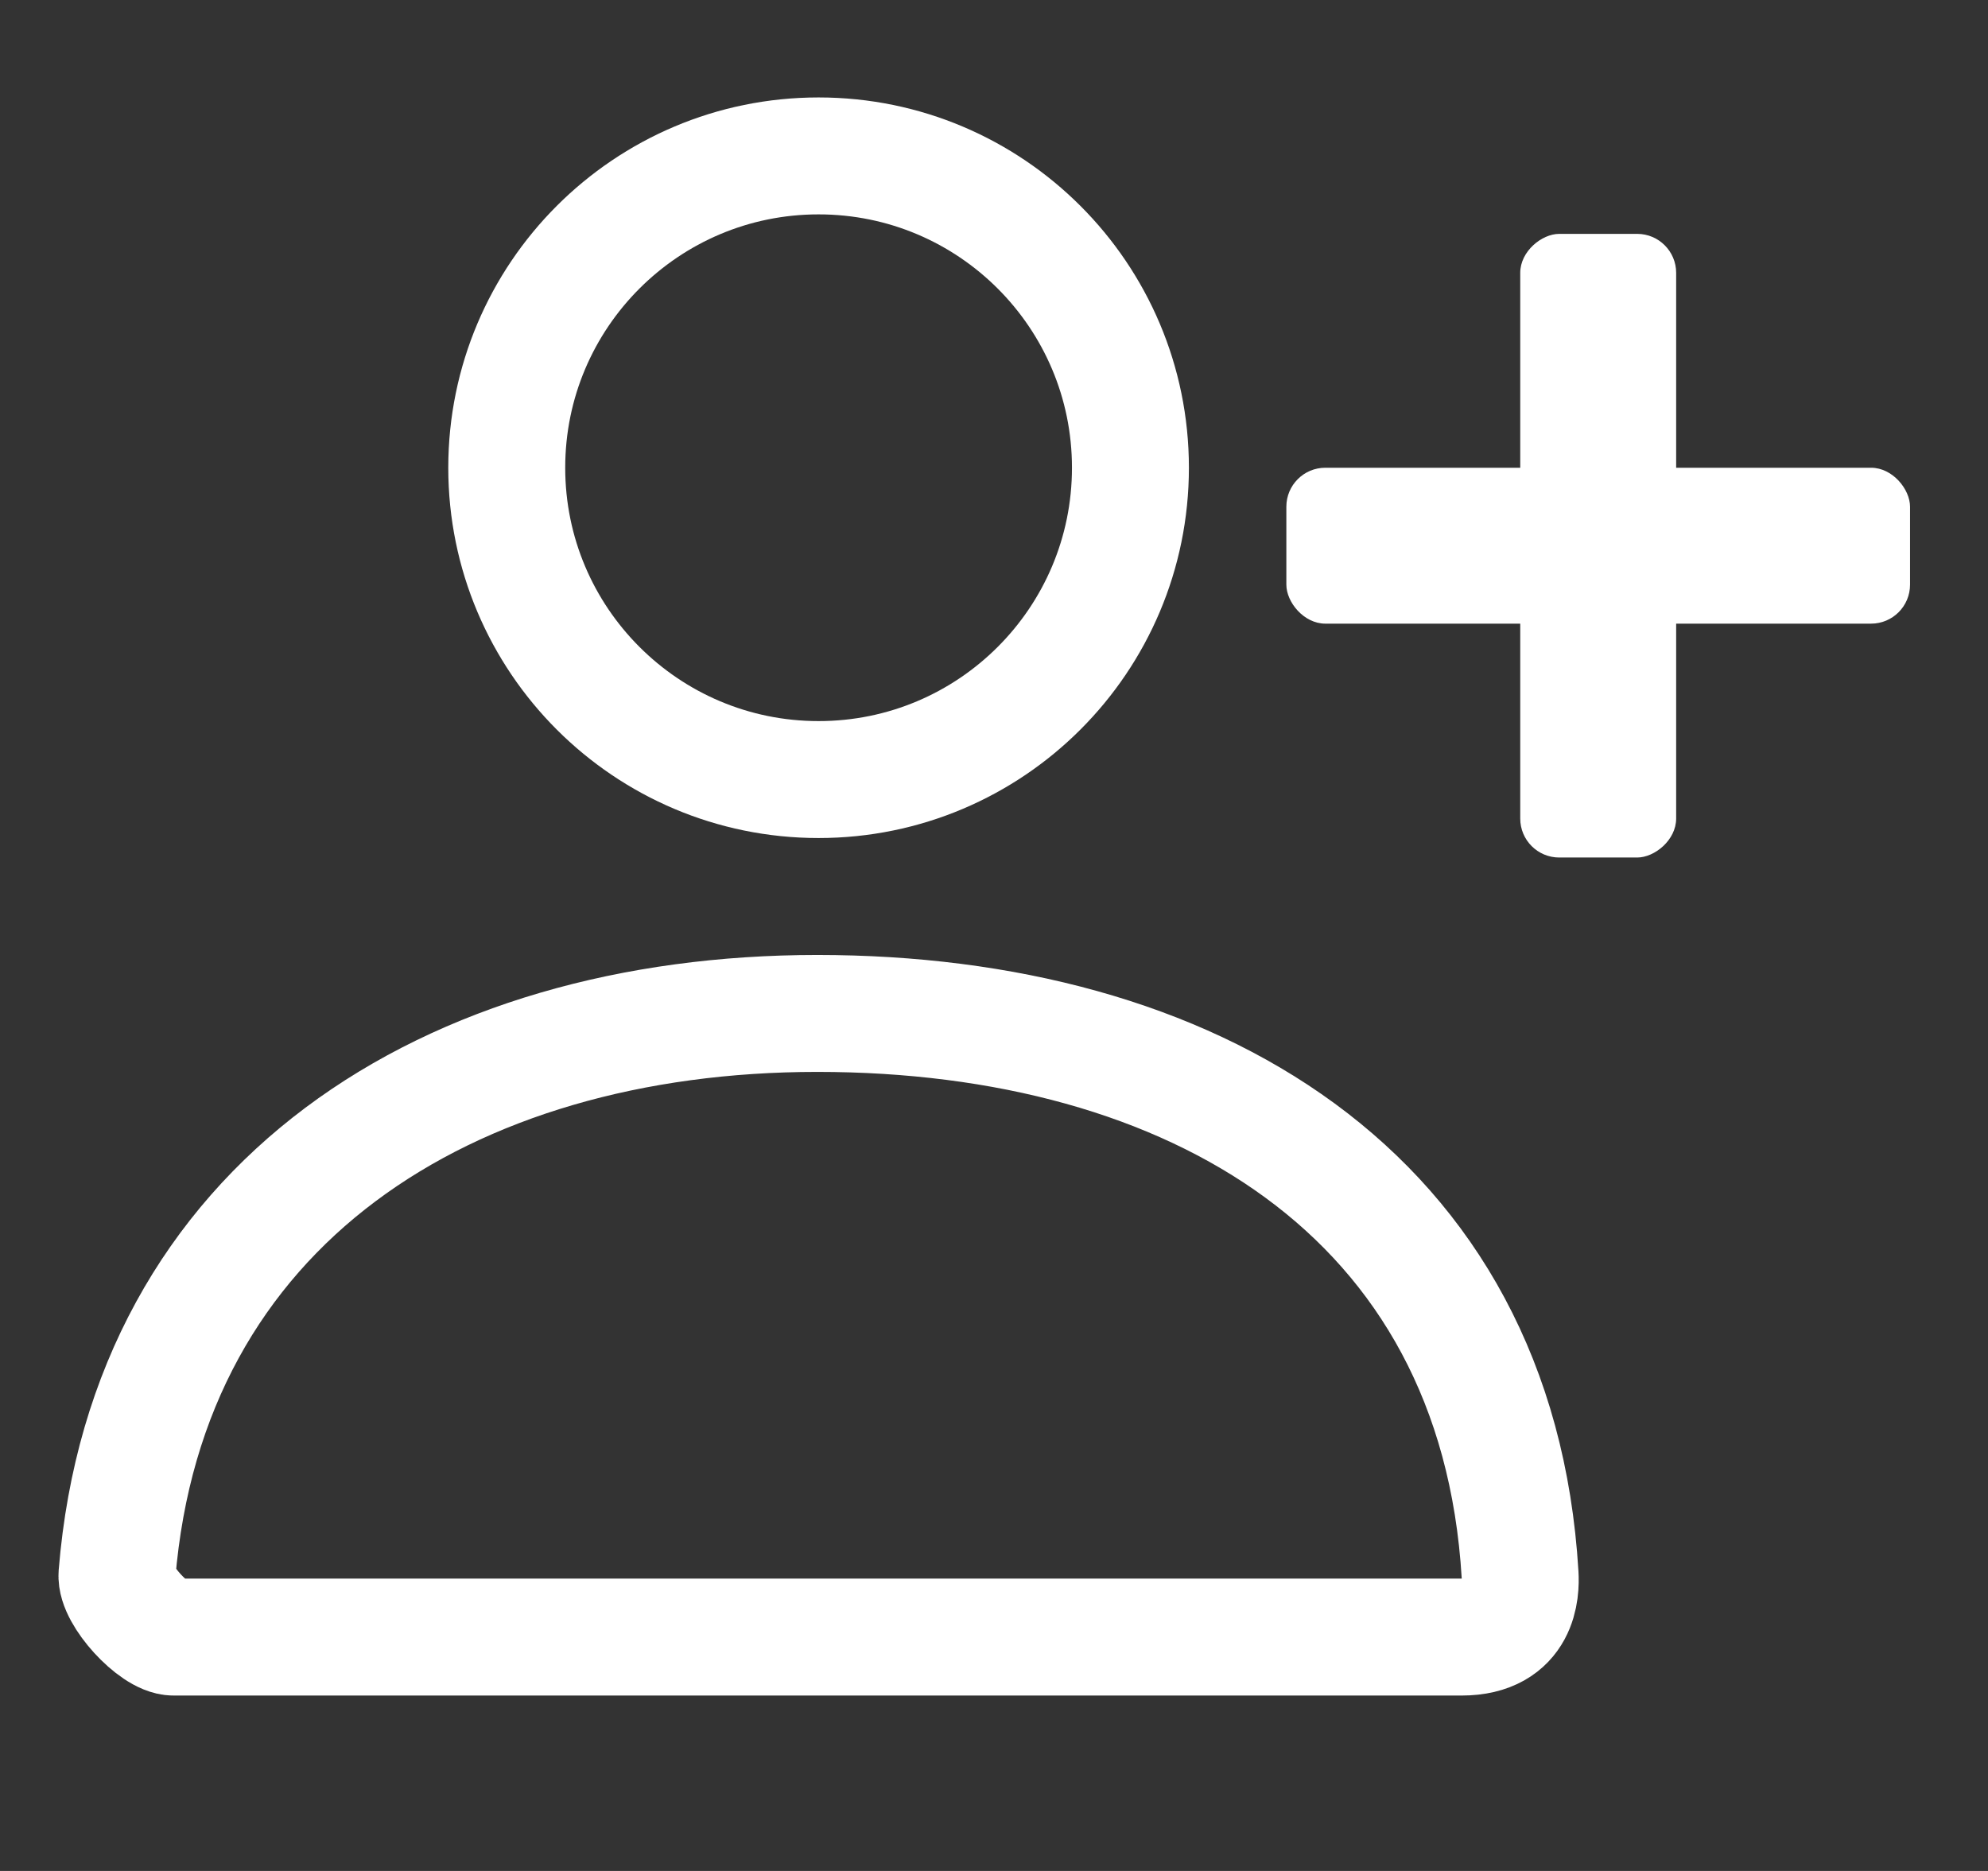
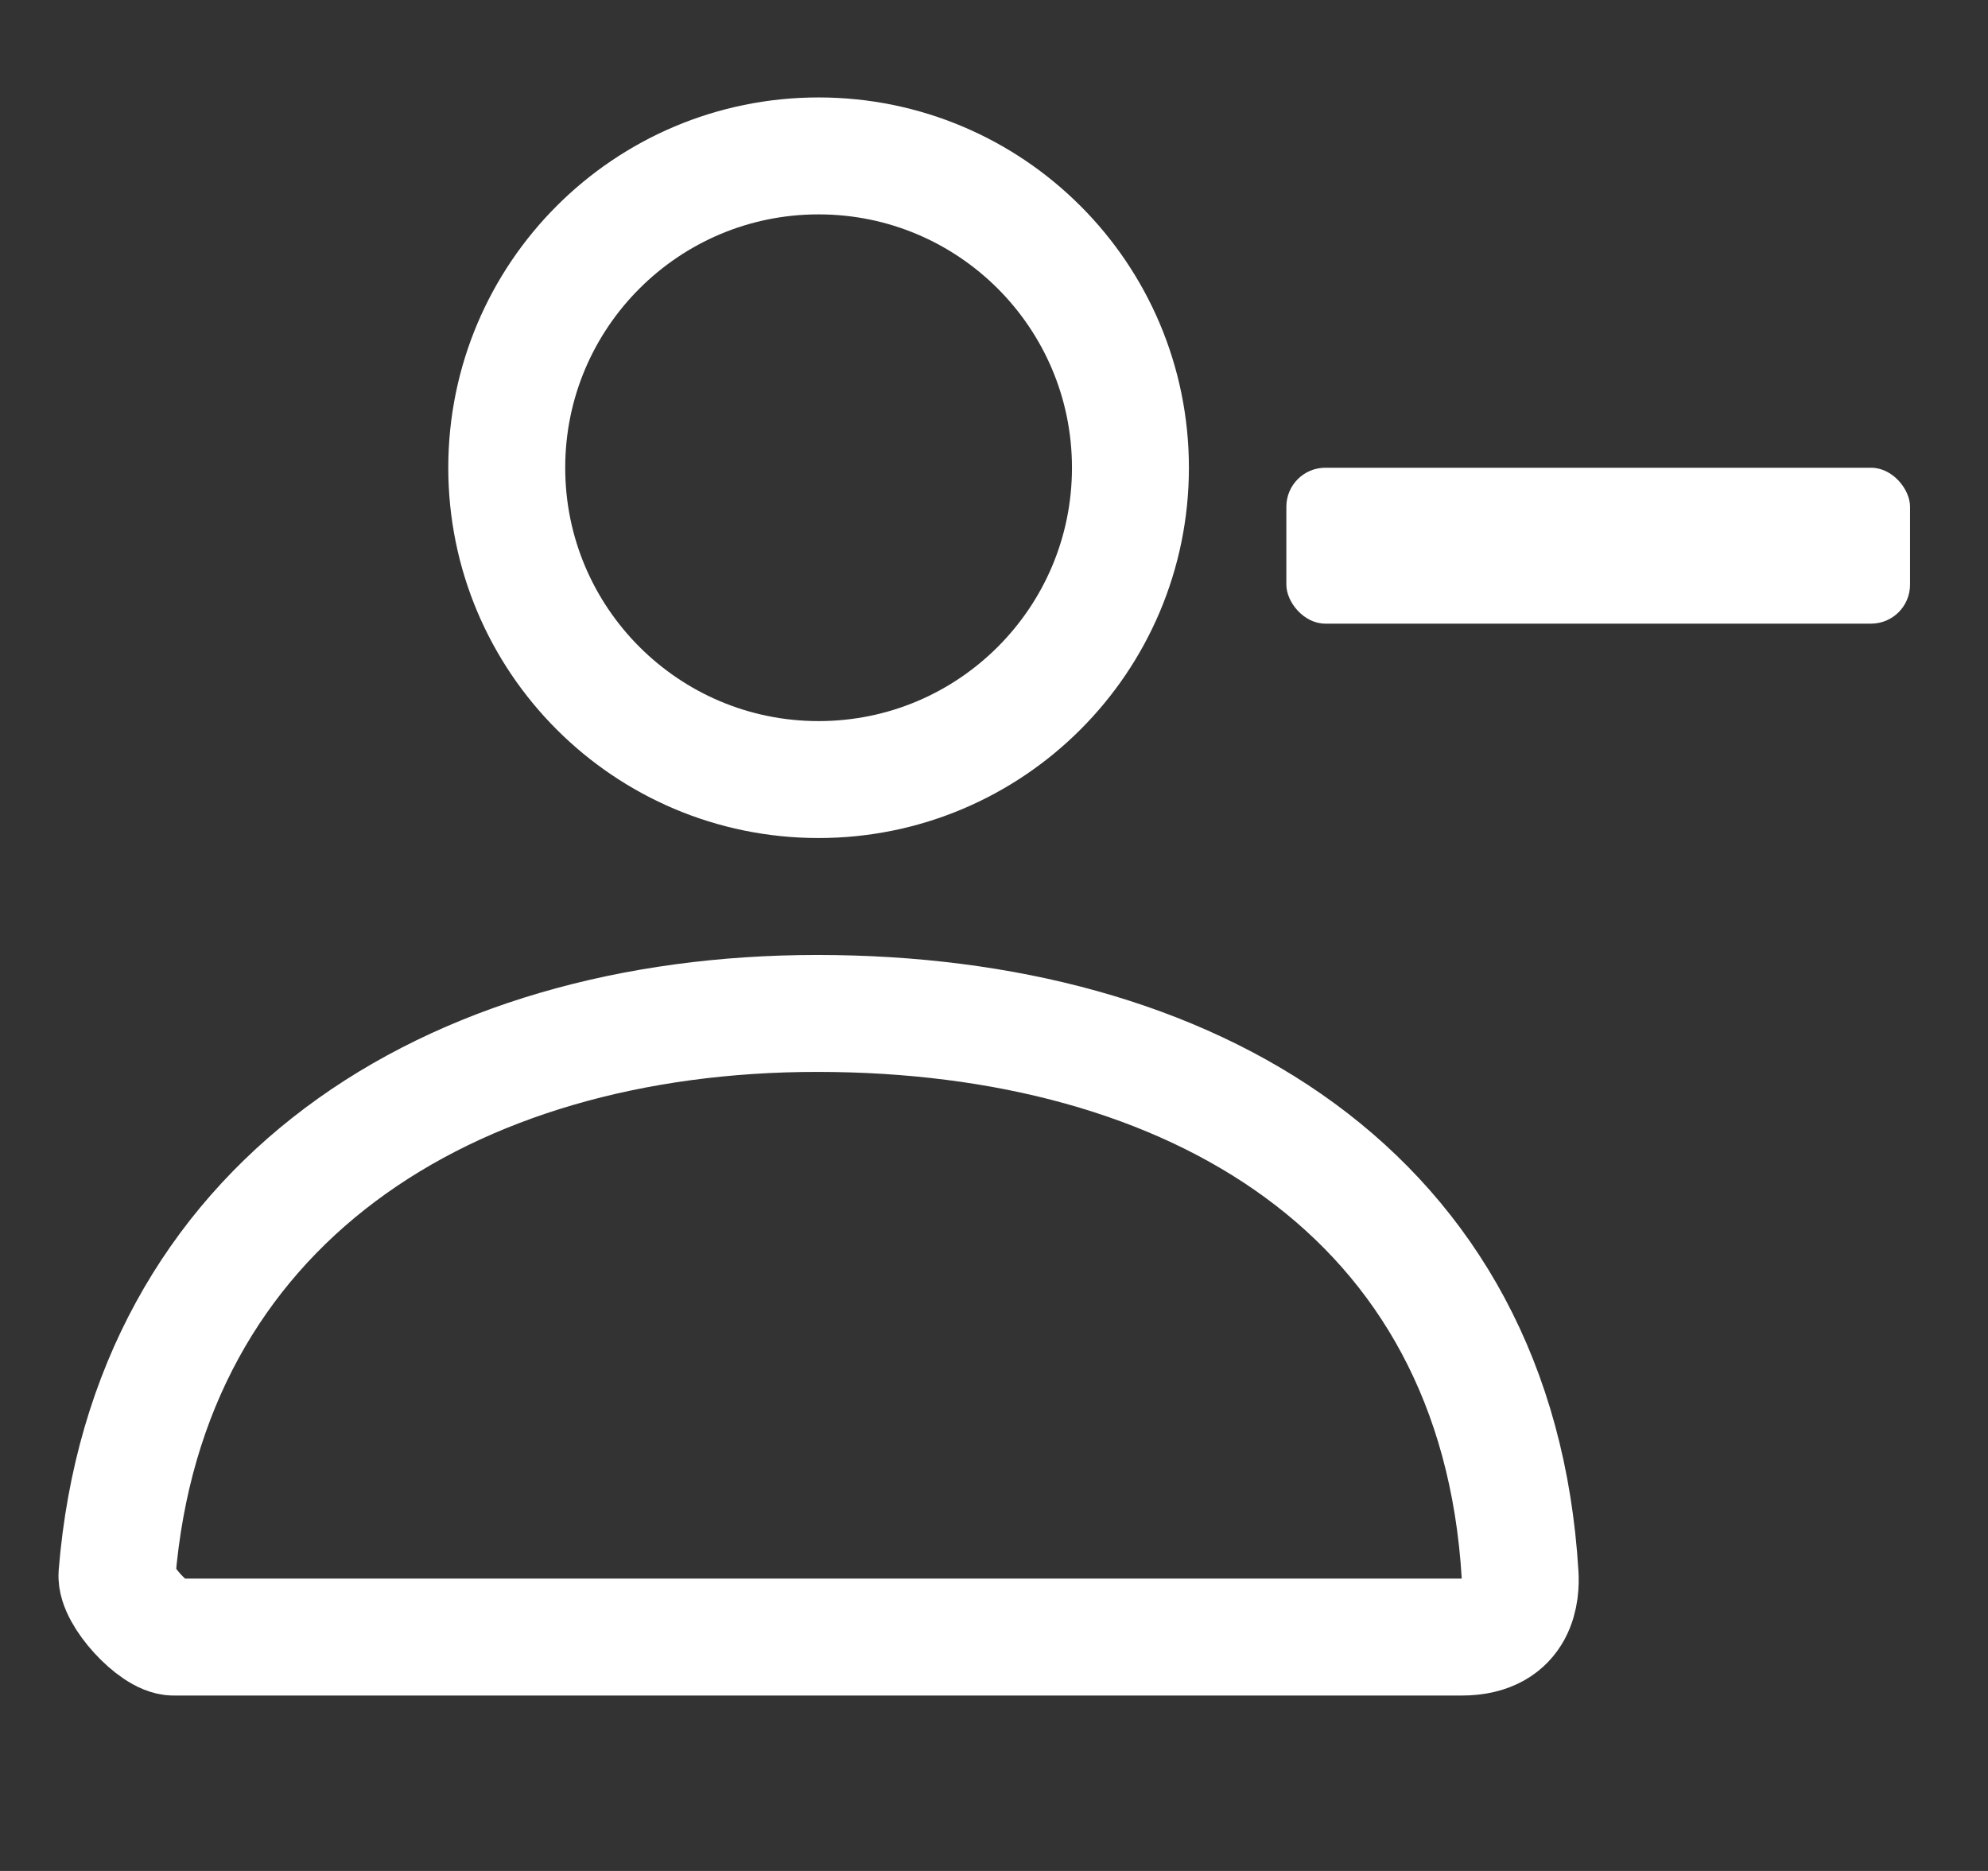
<svg xmlns="http://www.w3.org/2000/svg" width="51" height="48" viewBox="0 0 51 48" fill="none">
  <rect x="0" y="0" width="51" height="48" fill="#333333" stroke="none" />
  <path d="M21 20C16.582 20 13 16.418 13 12C13 7.582 16.582 4 21 4C25.418 4 29 7.582 29 12C29 16.418 25.418 20 21 20Z" stroke="white" stroke-width="3" />
-   <rect x="39" y="22" width="16" height="4" rx="1" transform="rotate(-90 39 22)" fill="white" />
  <rect x="49" y="16" width="16" height="4" rx="1" transform="rotate(-180 49 16)" fill="white" />
  <path d="M3.001 40.398C3.777 30.853 11.524 26 20.967 26C30.542 26 38.41 30.586 38.996 40.4C39.019 40.791 38.996 42 37.493 42C30.082 42 19.069 42 4.455 42C3.953 42 2.959 40.918 3.001 40.398Z" stroke="white" stroke-width="3" />
</svg>